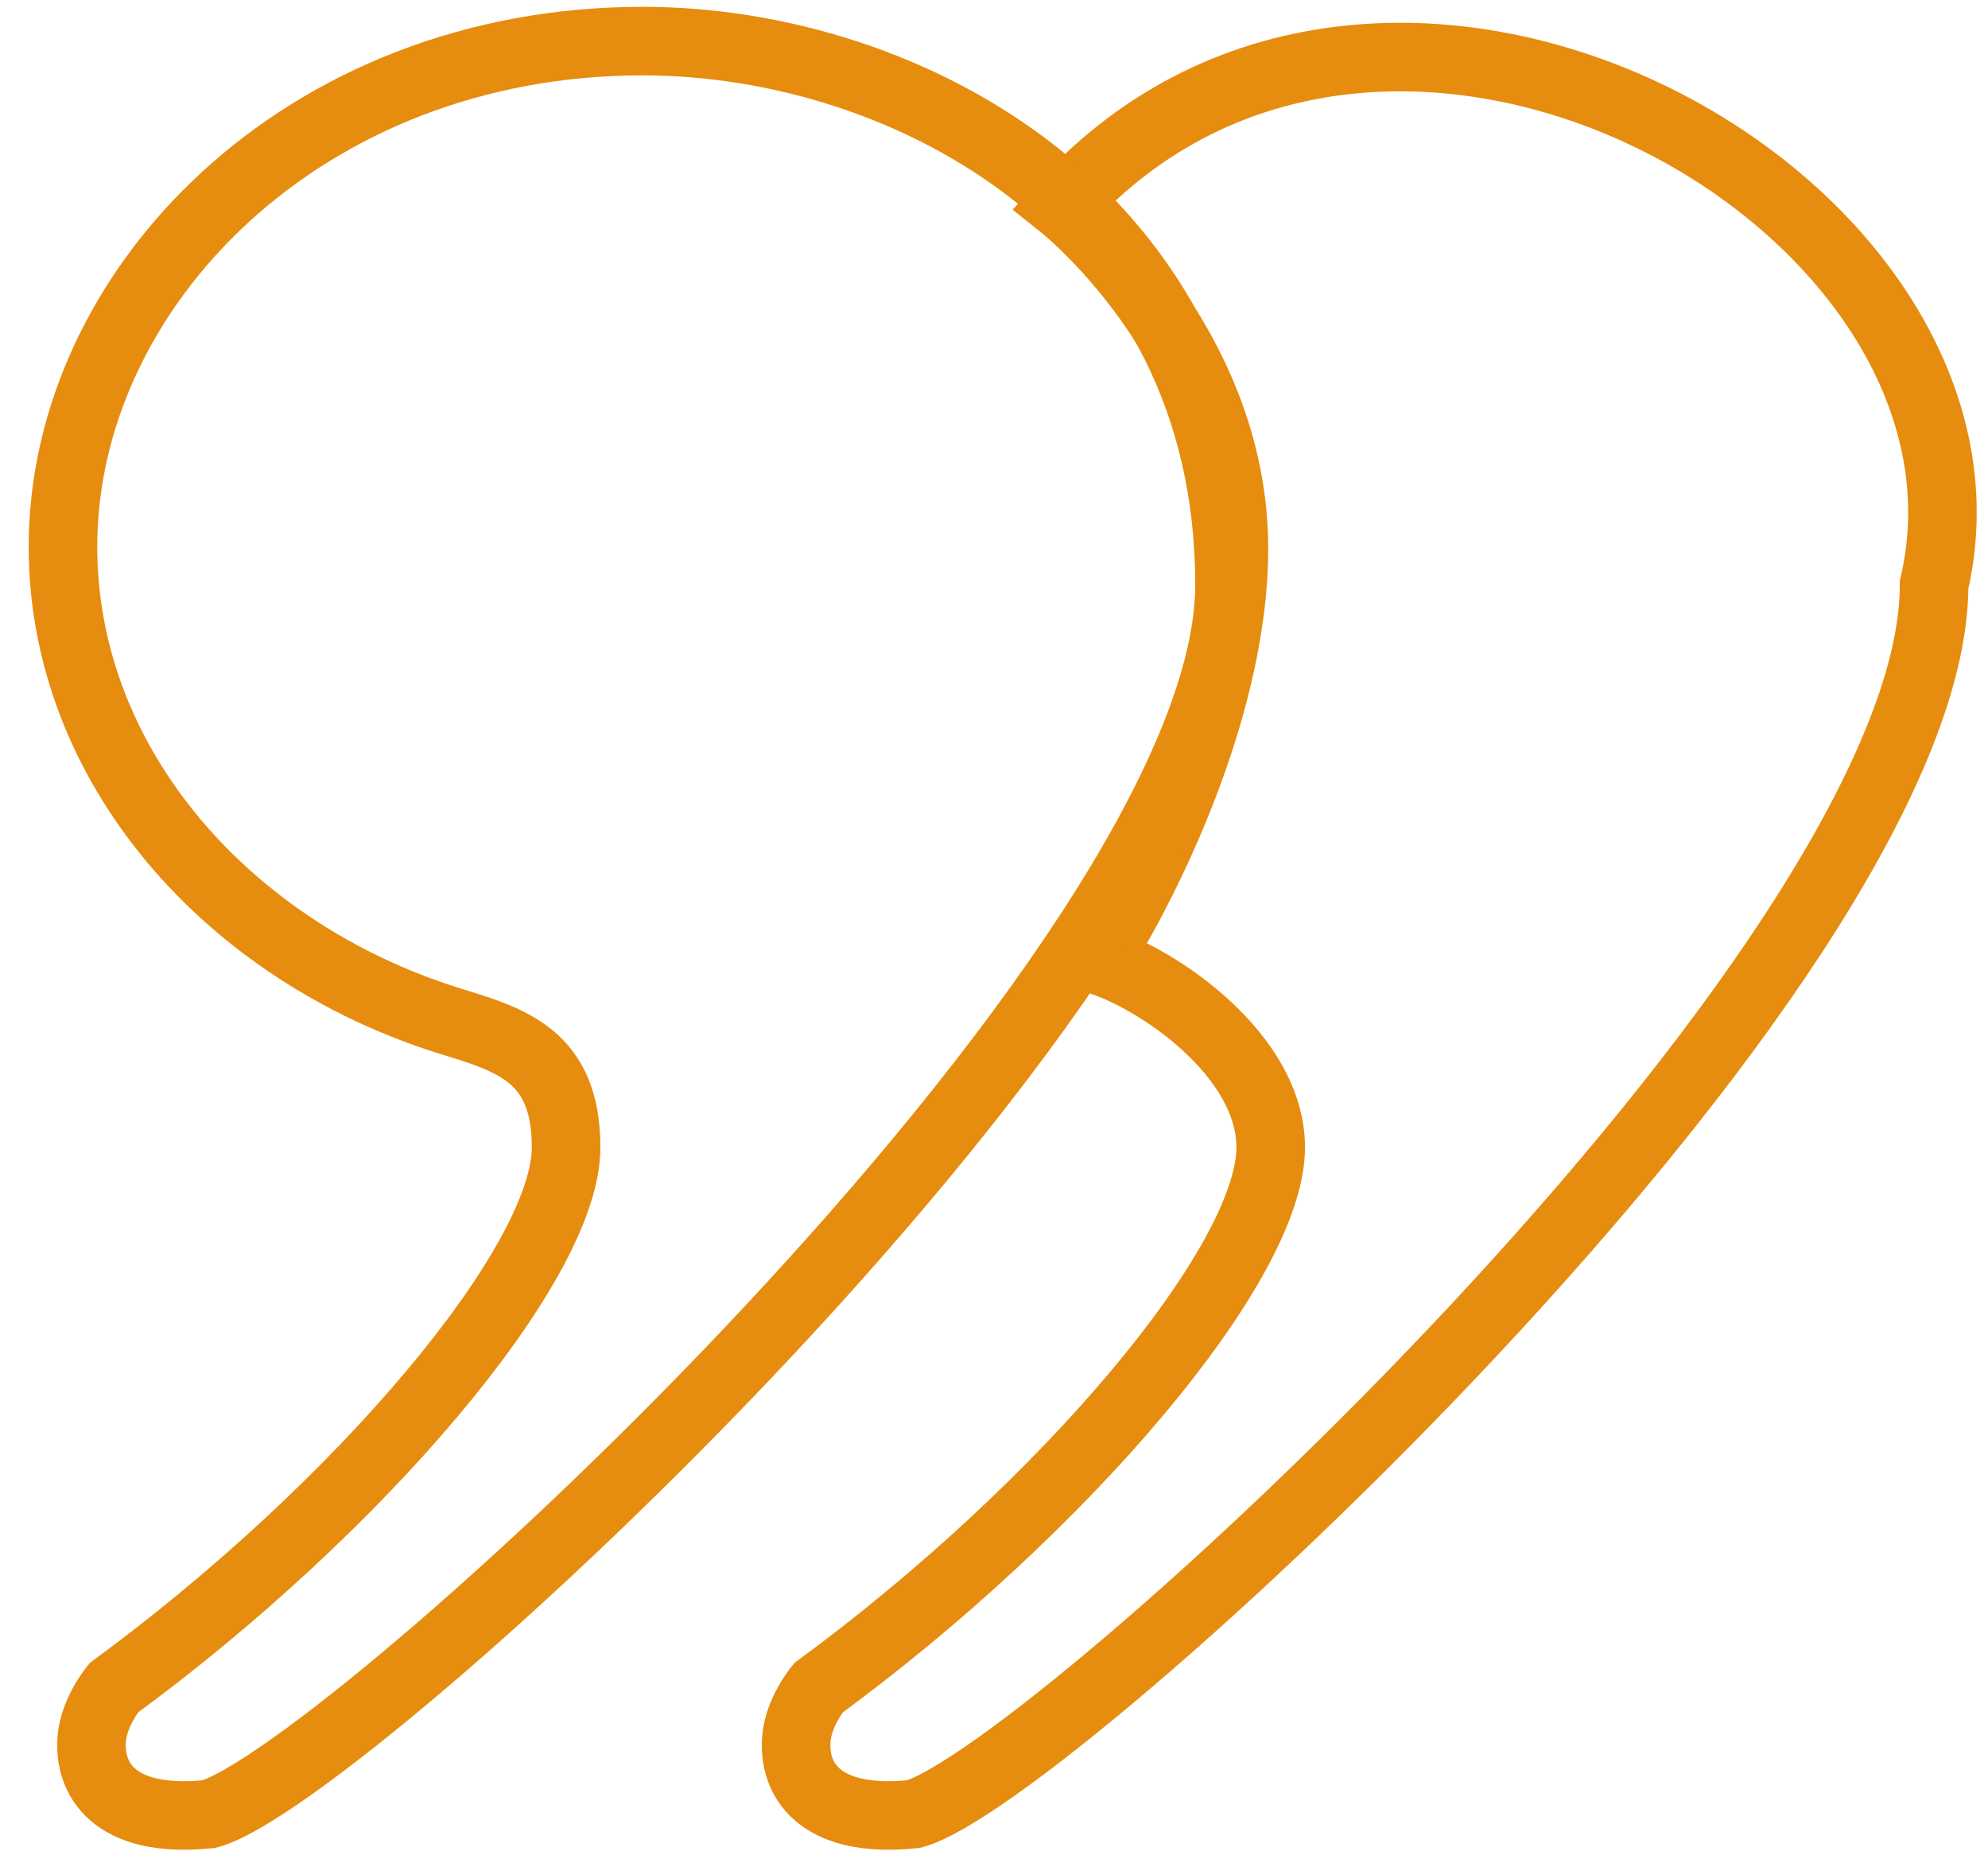
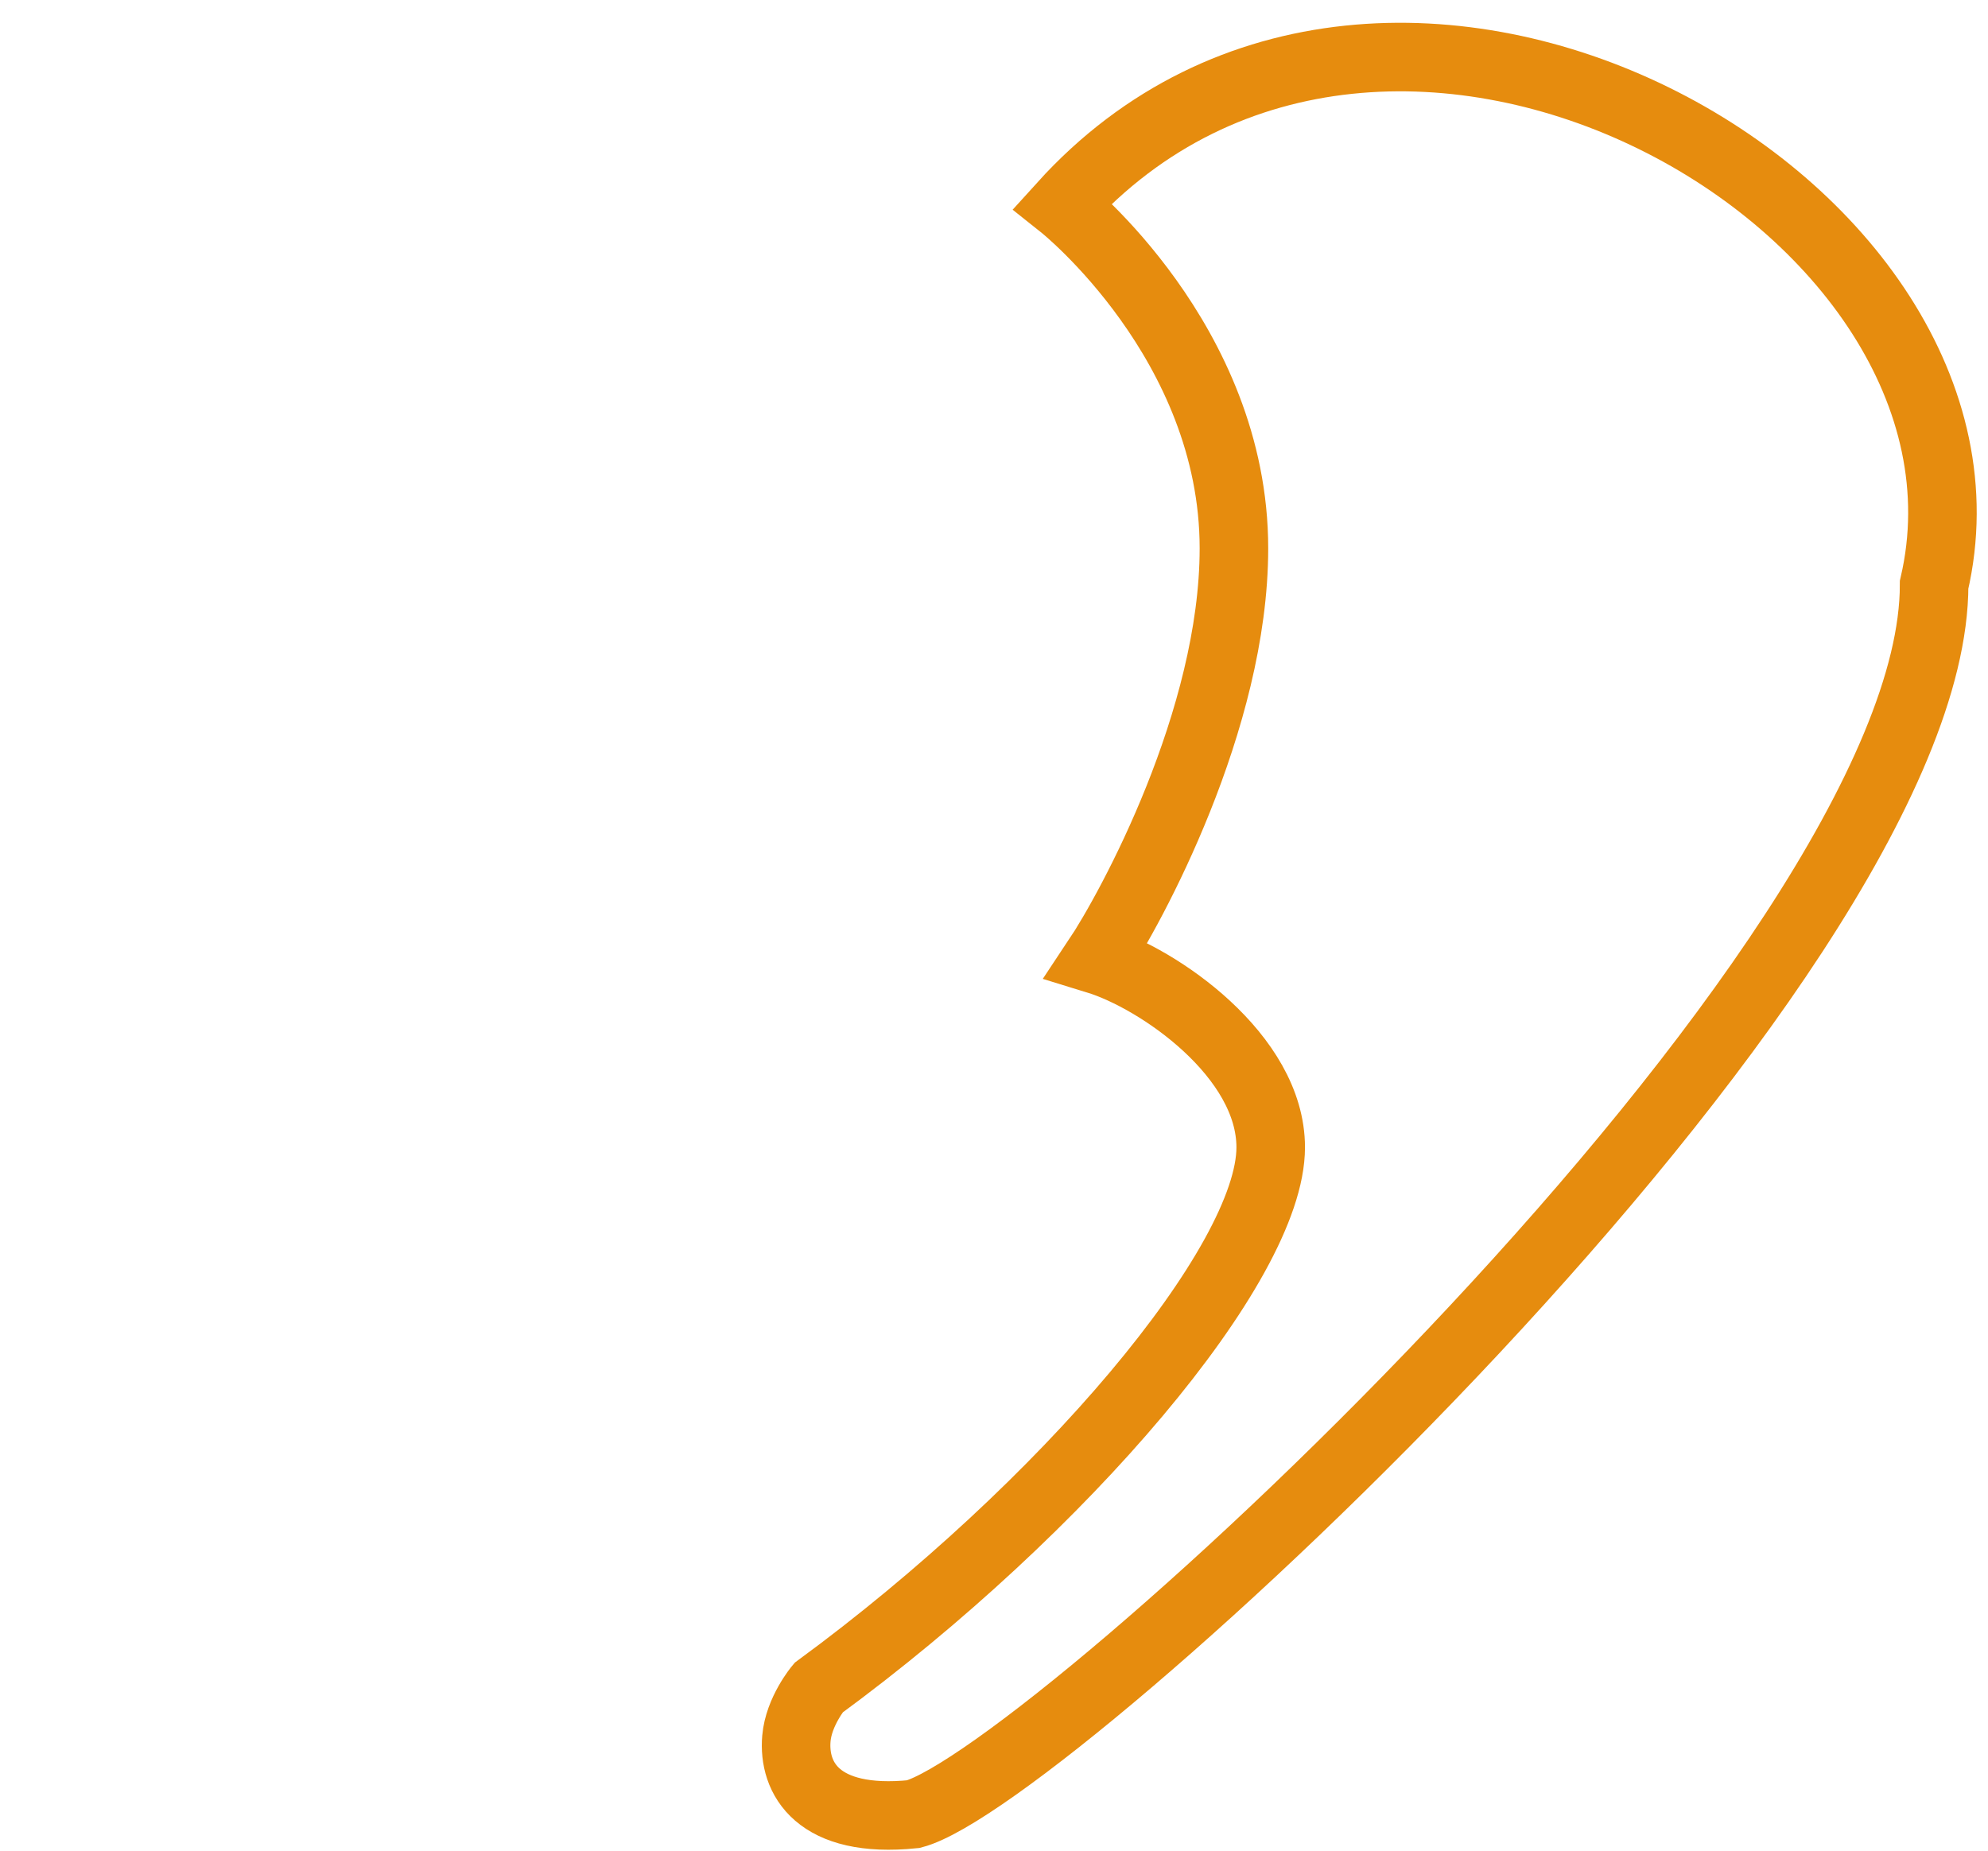
<svg xmlns="http://www.w3.org/2000/svg" width="58" height="54" viewBox="0 0 58 54" fill="none">
  <path d="M23.881 49.245C23.881 49.245 23.302 49.938 23.235 50.726C23.136 51.872 23.84 53.22 26.648 52.934C30.605 51.895 56.428 28.219 56.428 17.061C59 6 40.5 -4.5 31 6C31 6 36 9.979 36 16C36 21 33 26.5 32 28C33.807 28.555 37.073 30.804 37.073 33.478C37.073 36.889 31.018 44.006 23.881 49.245Z" stroke="#E68C0E" stroke-width="2" />
-   <path d="M3.324 49.245C3.324 49.245 2.745 49.938 2.678 50.726C2.58 51.872 3.283 53.22 6.091 52.934C10.048 51.895 35.871 28.219 35.871 17.061C35.871 6.272 26.512 1.199 18.749 1.199C8.858 1.199 1.837 8.393 1.837 15.954C1.837 22.317 6.622 27.759 13.113 29.789C14.92 30.344 16.516 30.804 16.516 33.478C16.516 36.889 10.461 44.006 3.324 49.245Z" stroke="#E68C0E" stroke-width="2" />
</svg>